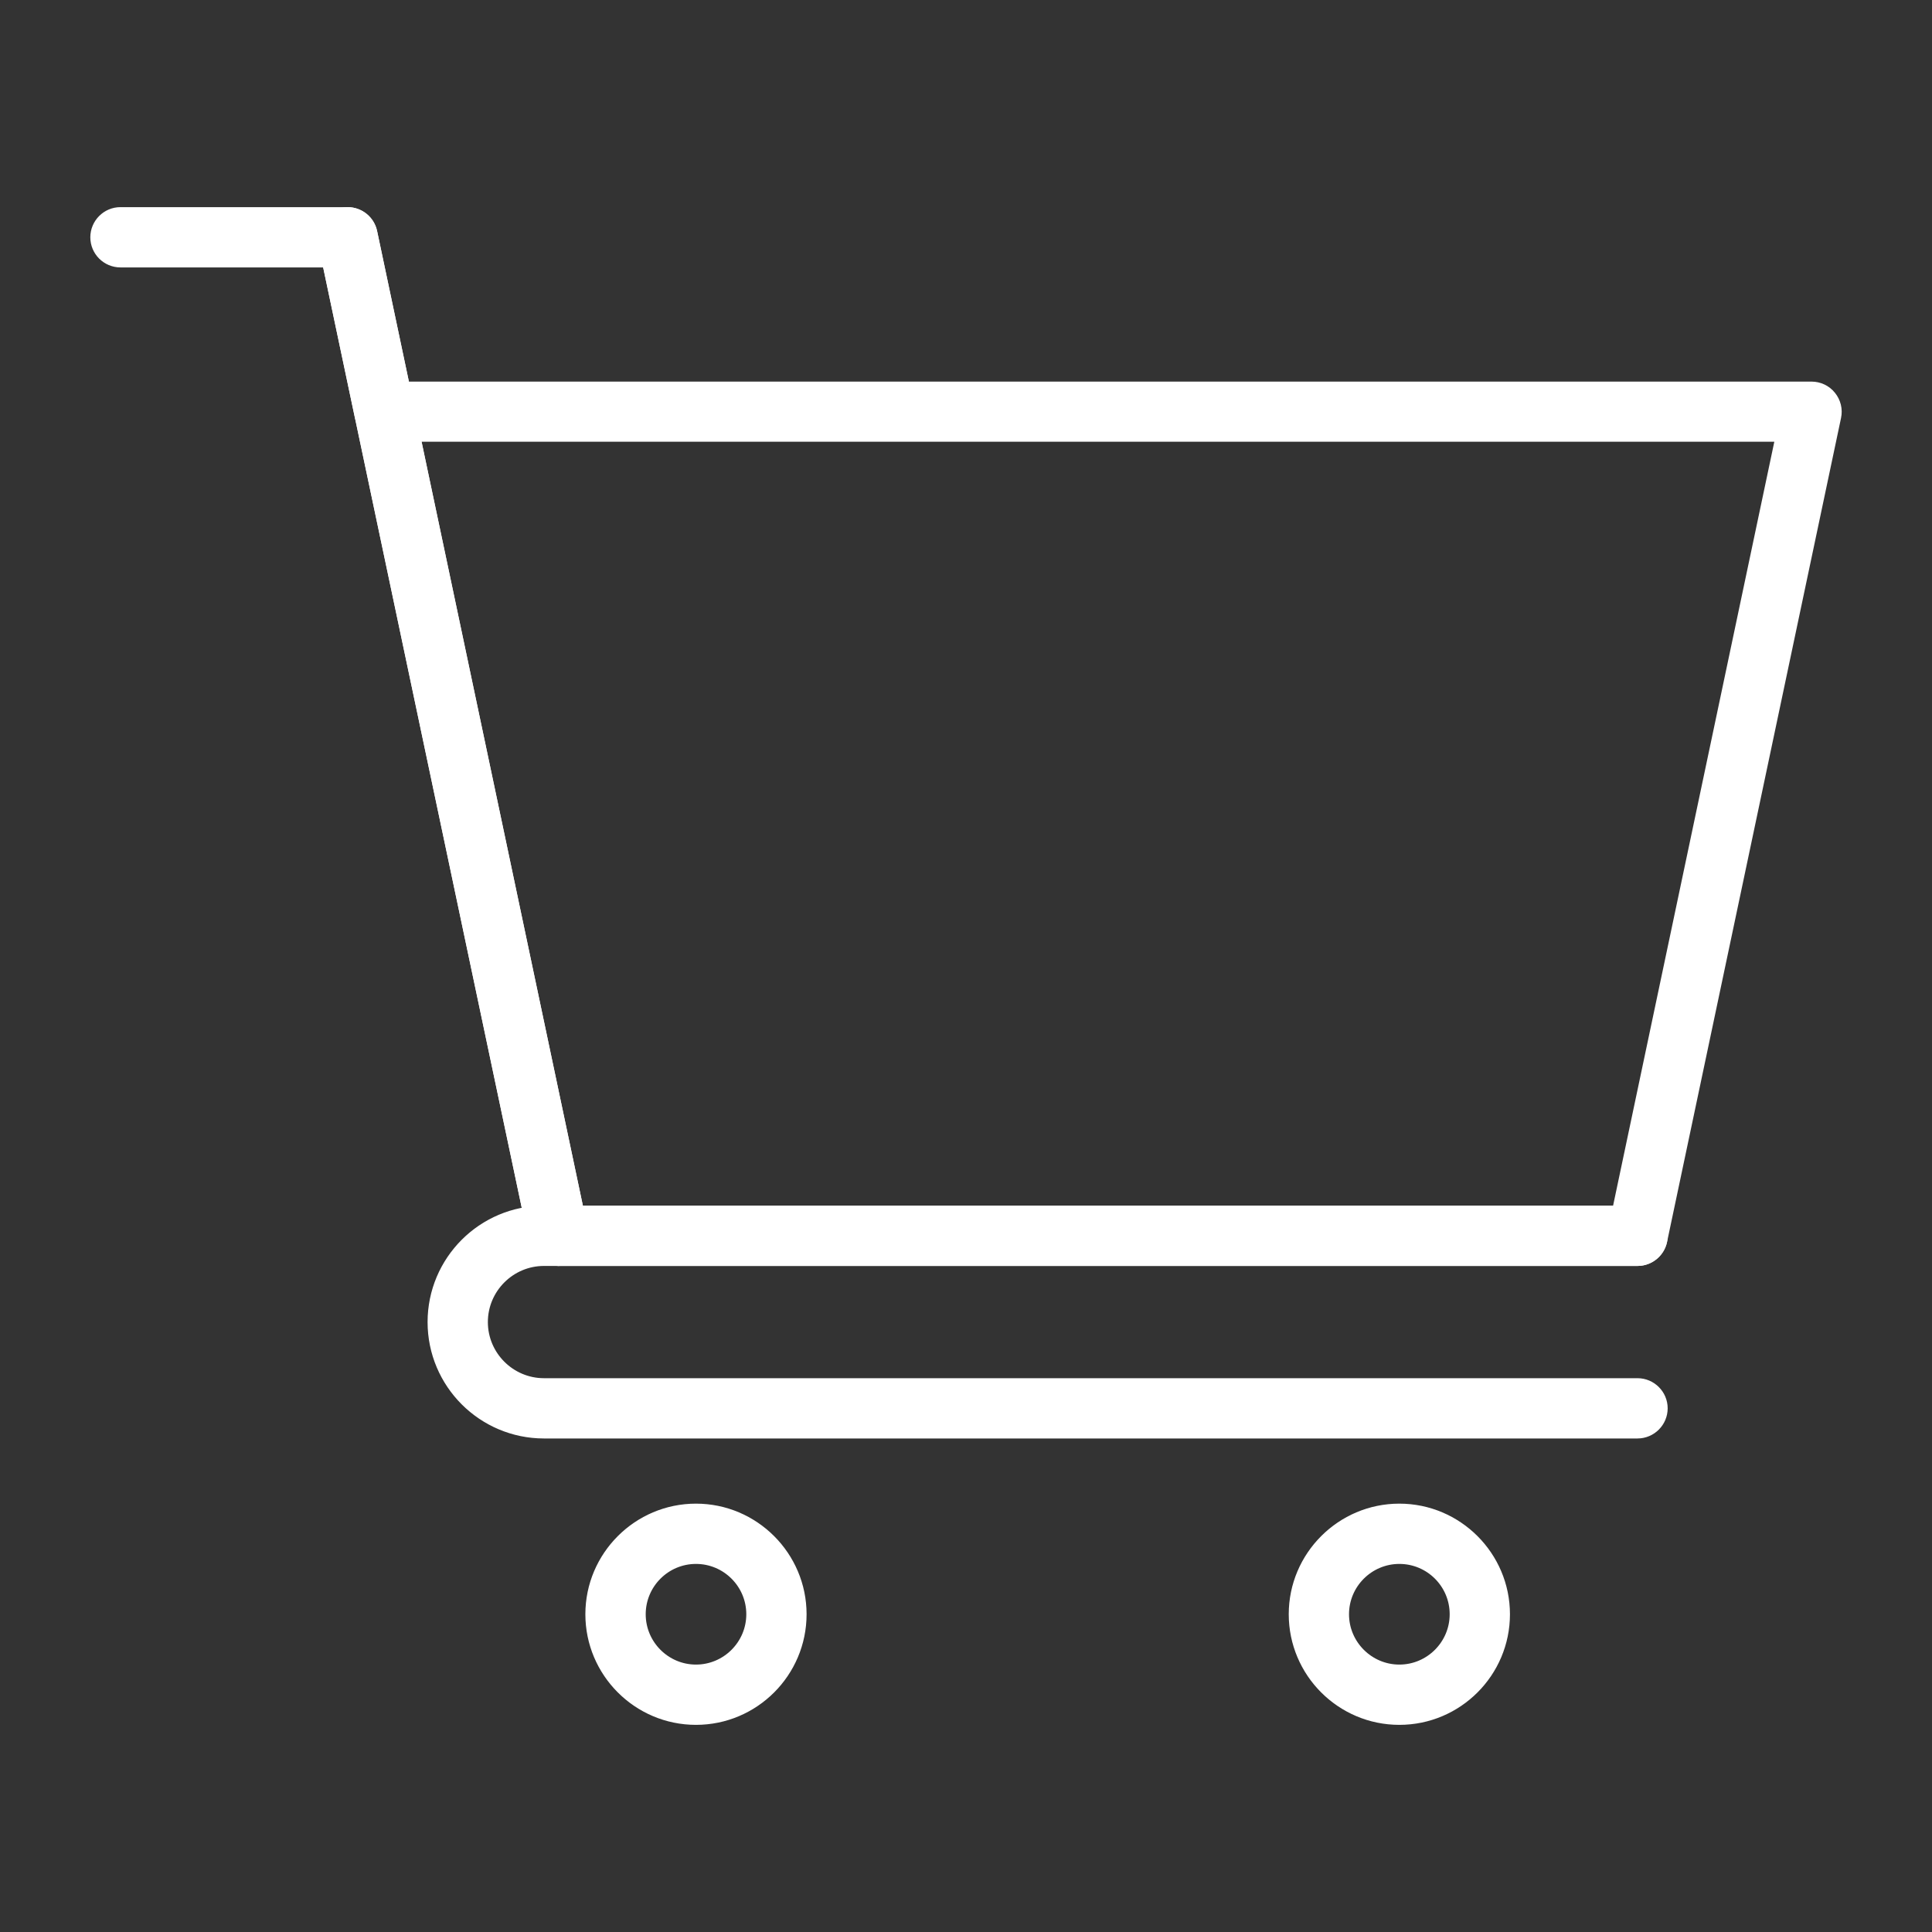
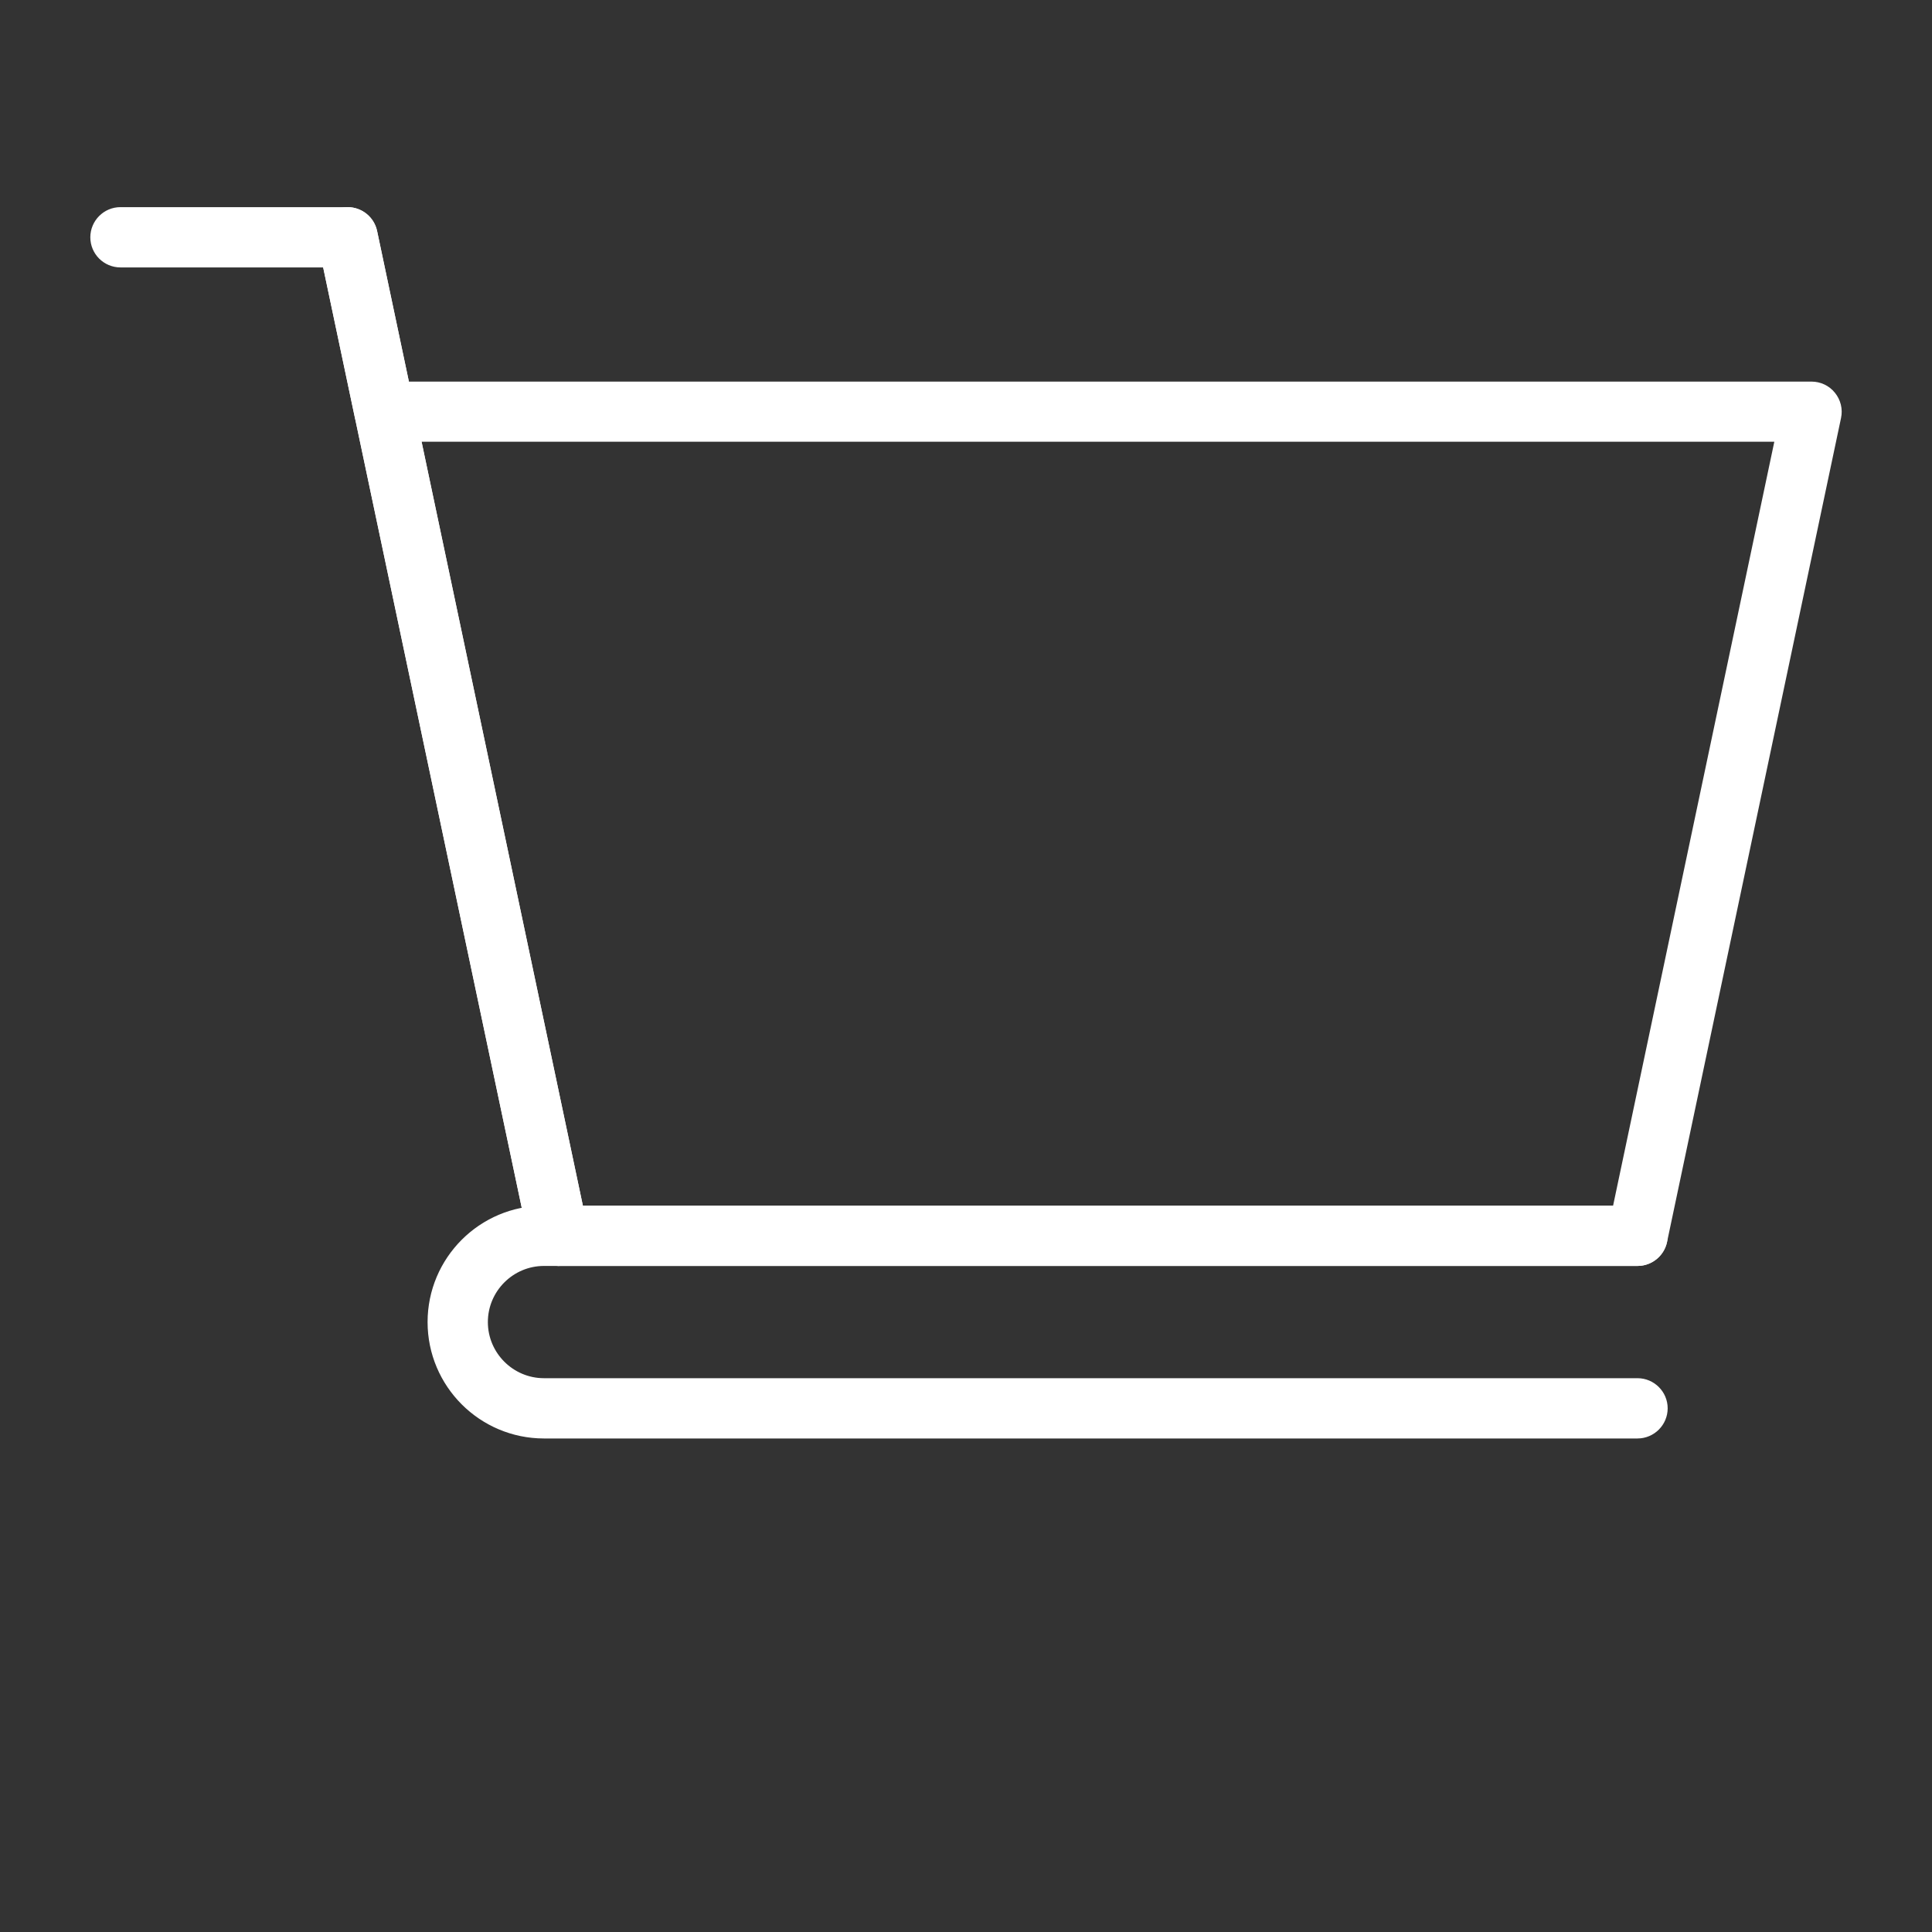
<svg xmlns="http://www.w3.org/2000/svg" width="30" height="30" viewBox="0 0 30 30" fill="none">
  <rect x="0" y="0" width="30" height="30" fill="#333333" stroke="none" />
-   <path d="M10.807 26.633C9.943 26.633 9.24 25.929 9.24 25.066C9.24 24.203 9.944 23.499 10.807 23.499C11.67 23.499 12.374 24.203 12.374 25.066C12.374 25.929 11.672 26.633 10.807 26.633ZM10.807 24.134C10.294 24.134 9.876 24.552 9.876 25.066C9.876 25.579 10.294 25.998 10.807 25.998C11.321 25.998 11.739 25.579 11.739 25.066C11.739 24.552 11.321 24.134 10.807 24.134Z" fill="white" stroke="white" stroke-width="0.301" />
-   <path d="M21.729 26.633C20.864 26.633 20.162 25.929 20.162 25.066C20.162 24.203 20.866 23.499 21.729 23.499C22.592 23.499 23.296 24.203 23.296 25.066C23.296 25.929 22.594 26.633 21.729 26.633ZM21.729 24.134C21.216 24.134 20.797 24.552 20.797 25.066C20.797 25.579 21.216 25.998 21.729 25.998C22.243 25.998 22.661 25.579 22.661 25.066C22.661 24.552 22.244 24.134 21.729 24.134Z" fill="white" stroke="white" stroke-width="0.301" />
  <path d="M8.672 19.507C8.525 19.507 8.393 19.405 8.361 19.255L5.14 4.002H1.87C1.696 4.002 1.553 3.86 1.553 3.685C1.553 3.51 1.696 3.367 1.87 3.367H5.398C5.548 3.367 5.679 3.473 5.709 3.62L8.982 19.124C9.019 19.295 8.908 19.465 8.737 19.5C8.714 19.505 8.693 19.507 8.672 19.507Z" fill="white" stroke="white" stroke-width="0.301" />
  <path d="M25.427 22.186H8.447C7.533 22.186 6.79 21.443 6.79 20.529C6.79 19.615 7.533 18.872 8.447 18.872H25.427C25.602 18.872 25.745 19.015 25.745 19.189C25.745 19.364 25.602 19.507 25.427 19.507H8.447C7.884 19.507 7.425 19.966 7.425 20.529C7.425 21.092 7.884 21.551 8.447 21.551H25.427C25.602 21.551 25.745 21.694 25.745 21.868C25.745 22.043 25.602 22.186 25.427 22.186Z" fill="white" stroke="white" stroke-width="0.301" />
  <path d="M25.427 19.507H8.671C8.521 19.507 8.391 19.401 8.361 19.255L5.661 6.464C5.659 6.461 5.659 6.455 5.657 6.452L5.087 3.75C5.05 3.579 5.161 3.409 5.332 3.374C5.504 3.337 5.673 3.448 5.708 3.619L6.227 6.076H28.129C28.224 6.076 28.316 6.118 28.376 6.194C28.436 6.268 28.461 6.365 28.44 6.461L25.738 19.258C25.706 19.403 25.577 19.507 25.427 19.507ZM8.929 18.872H25.17L27.737 6.709H6.36L8.929 18.872Z" fill="white" stroke="white" stroke-width="0.301" />
</svg>